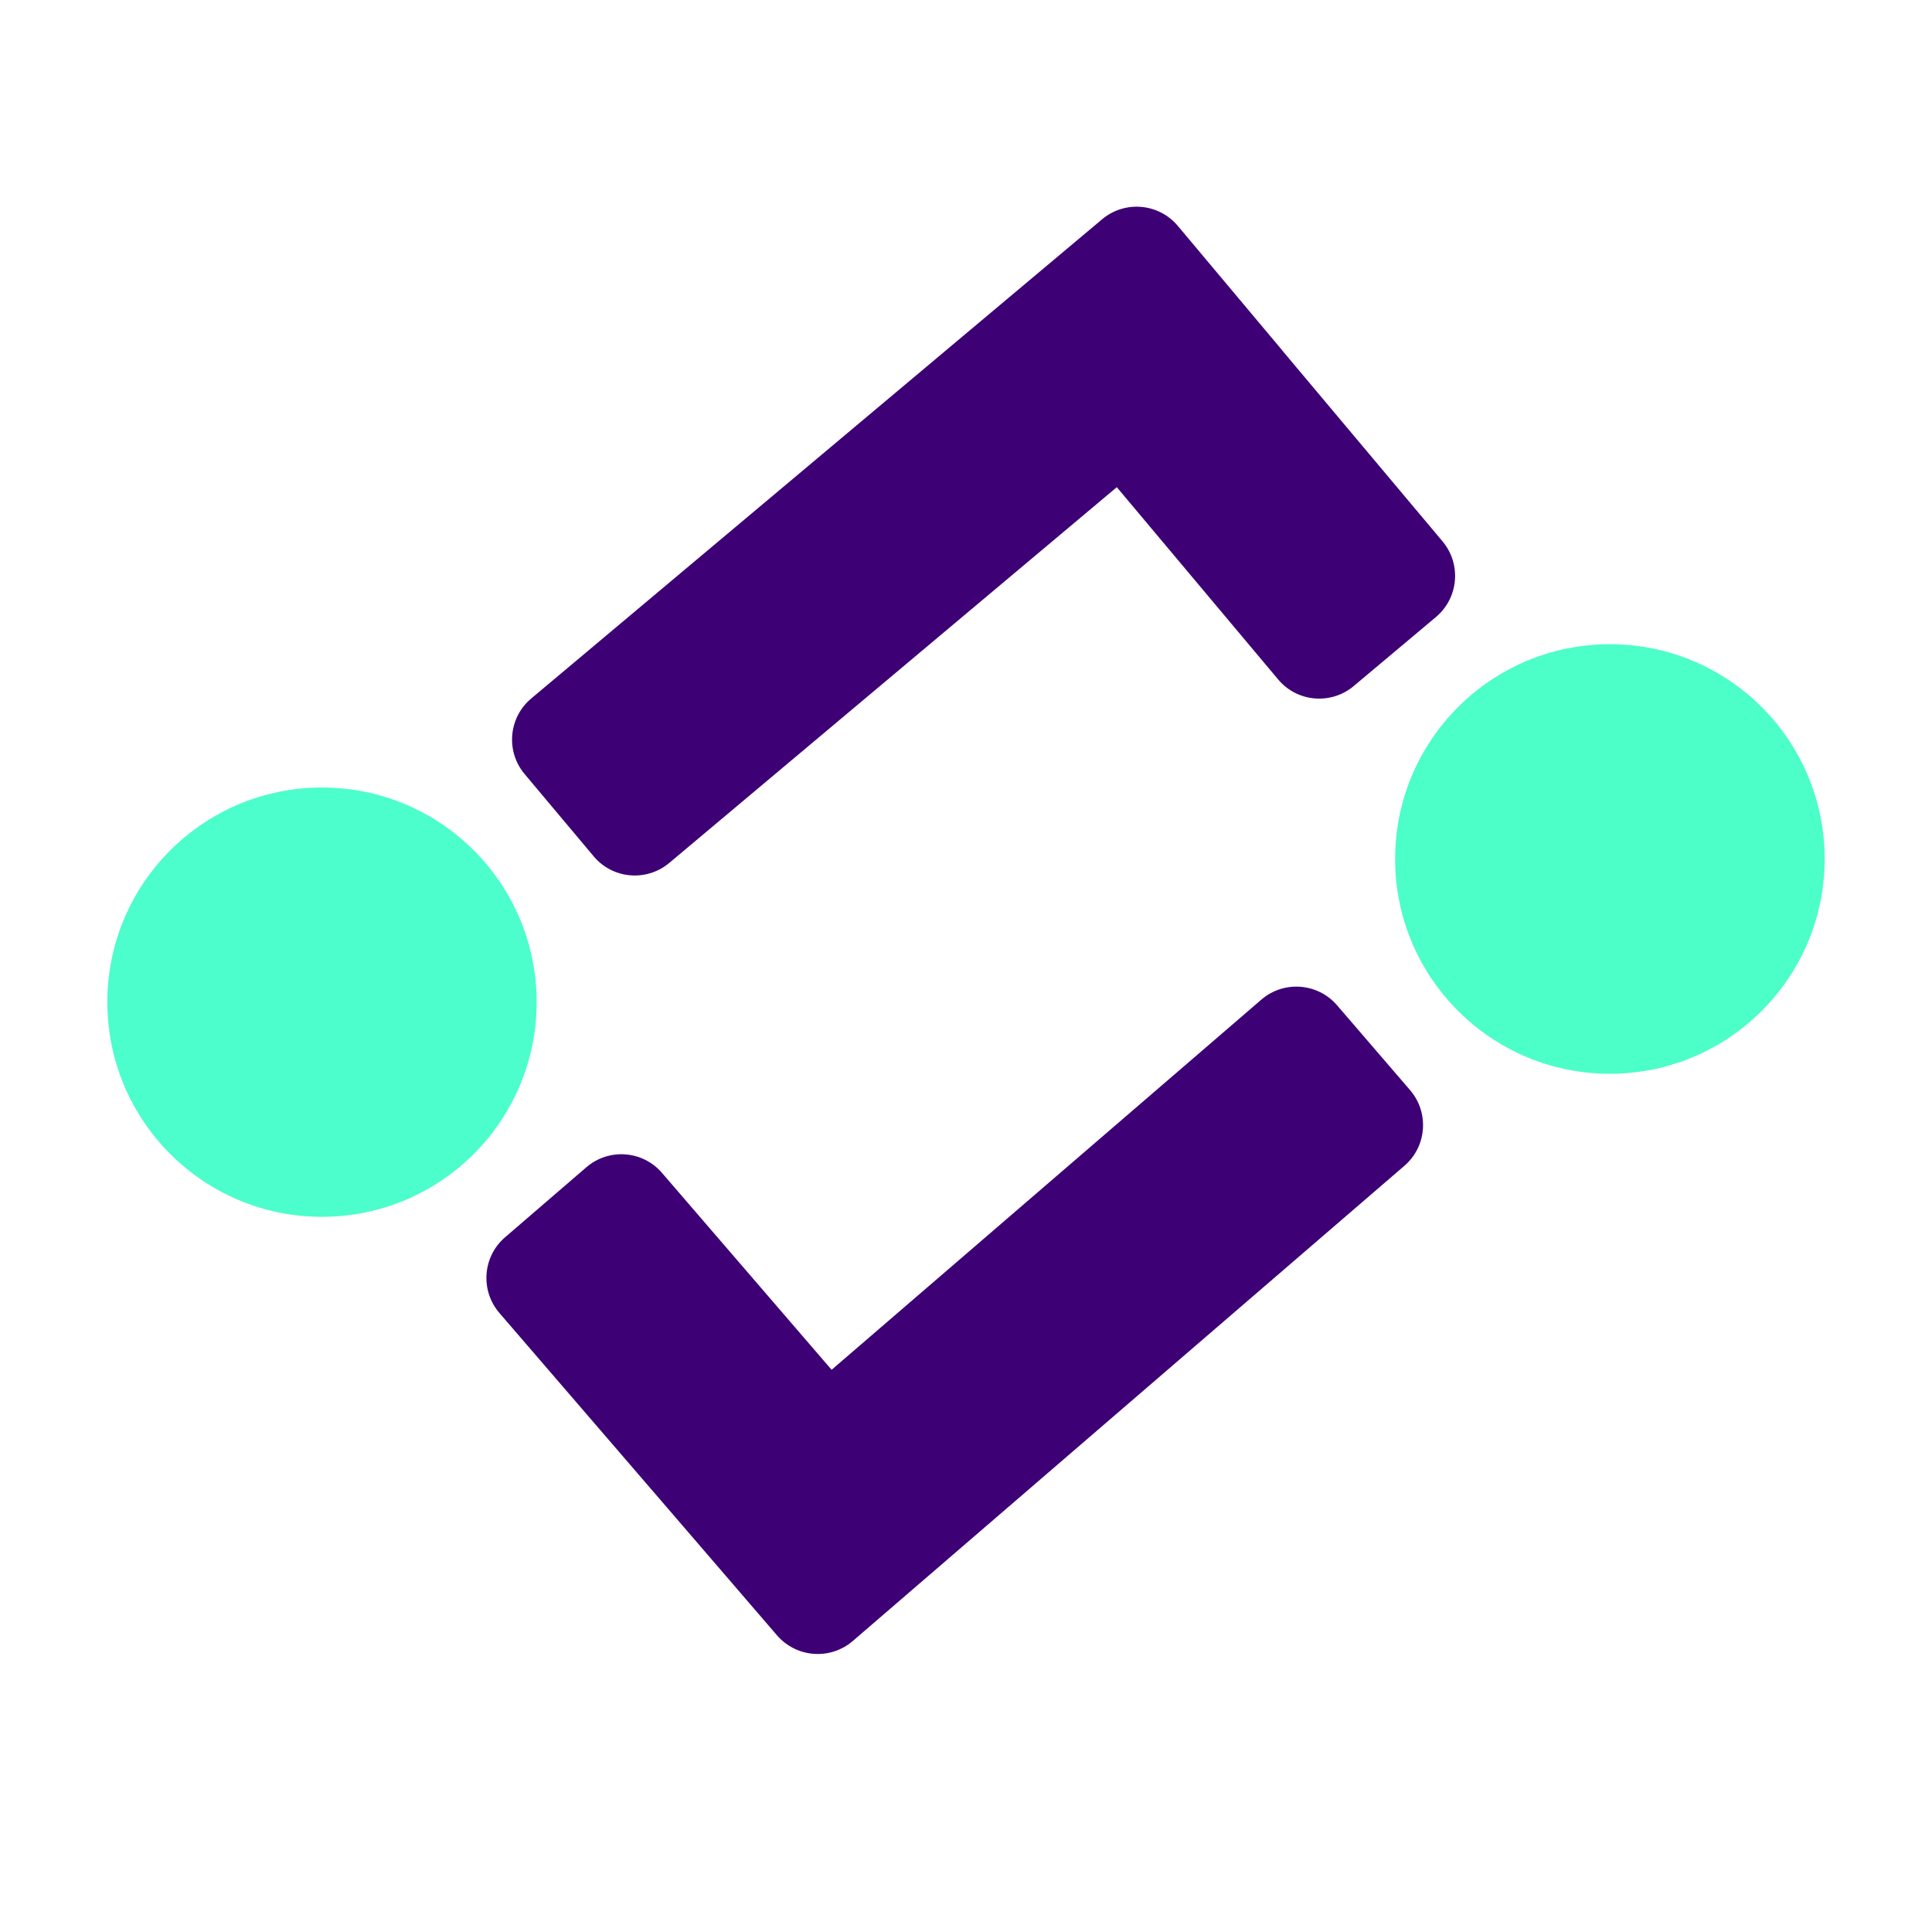
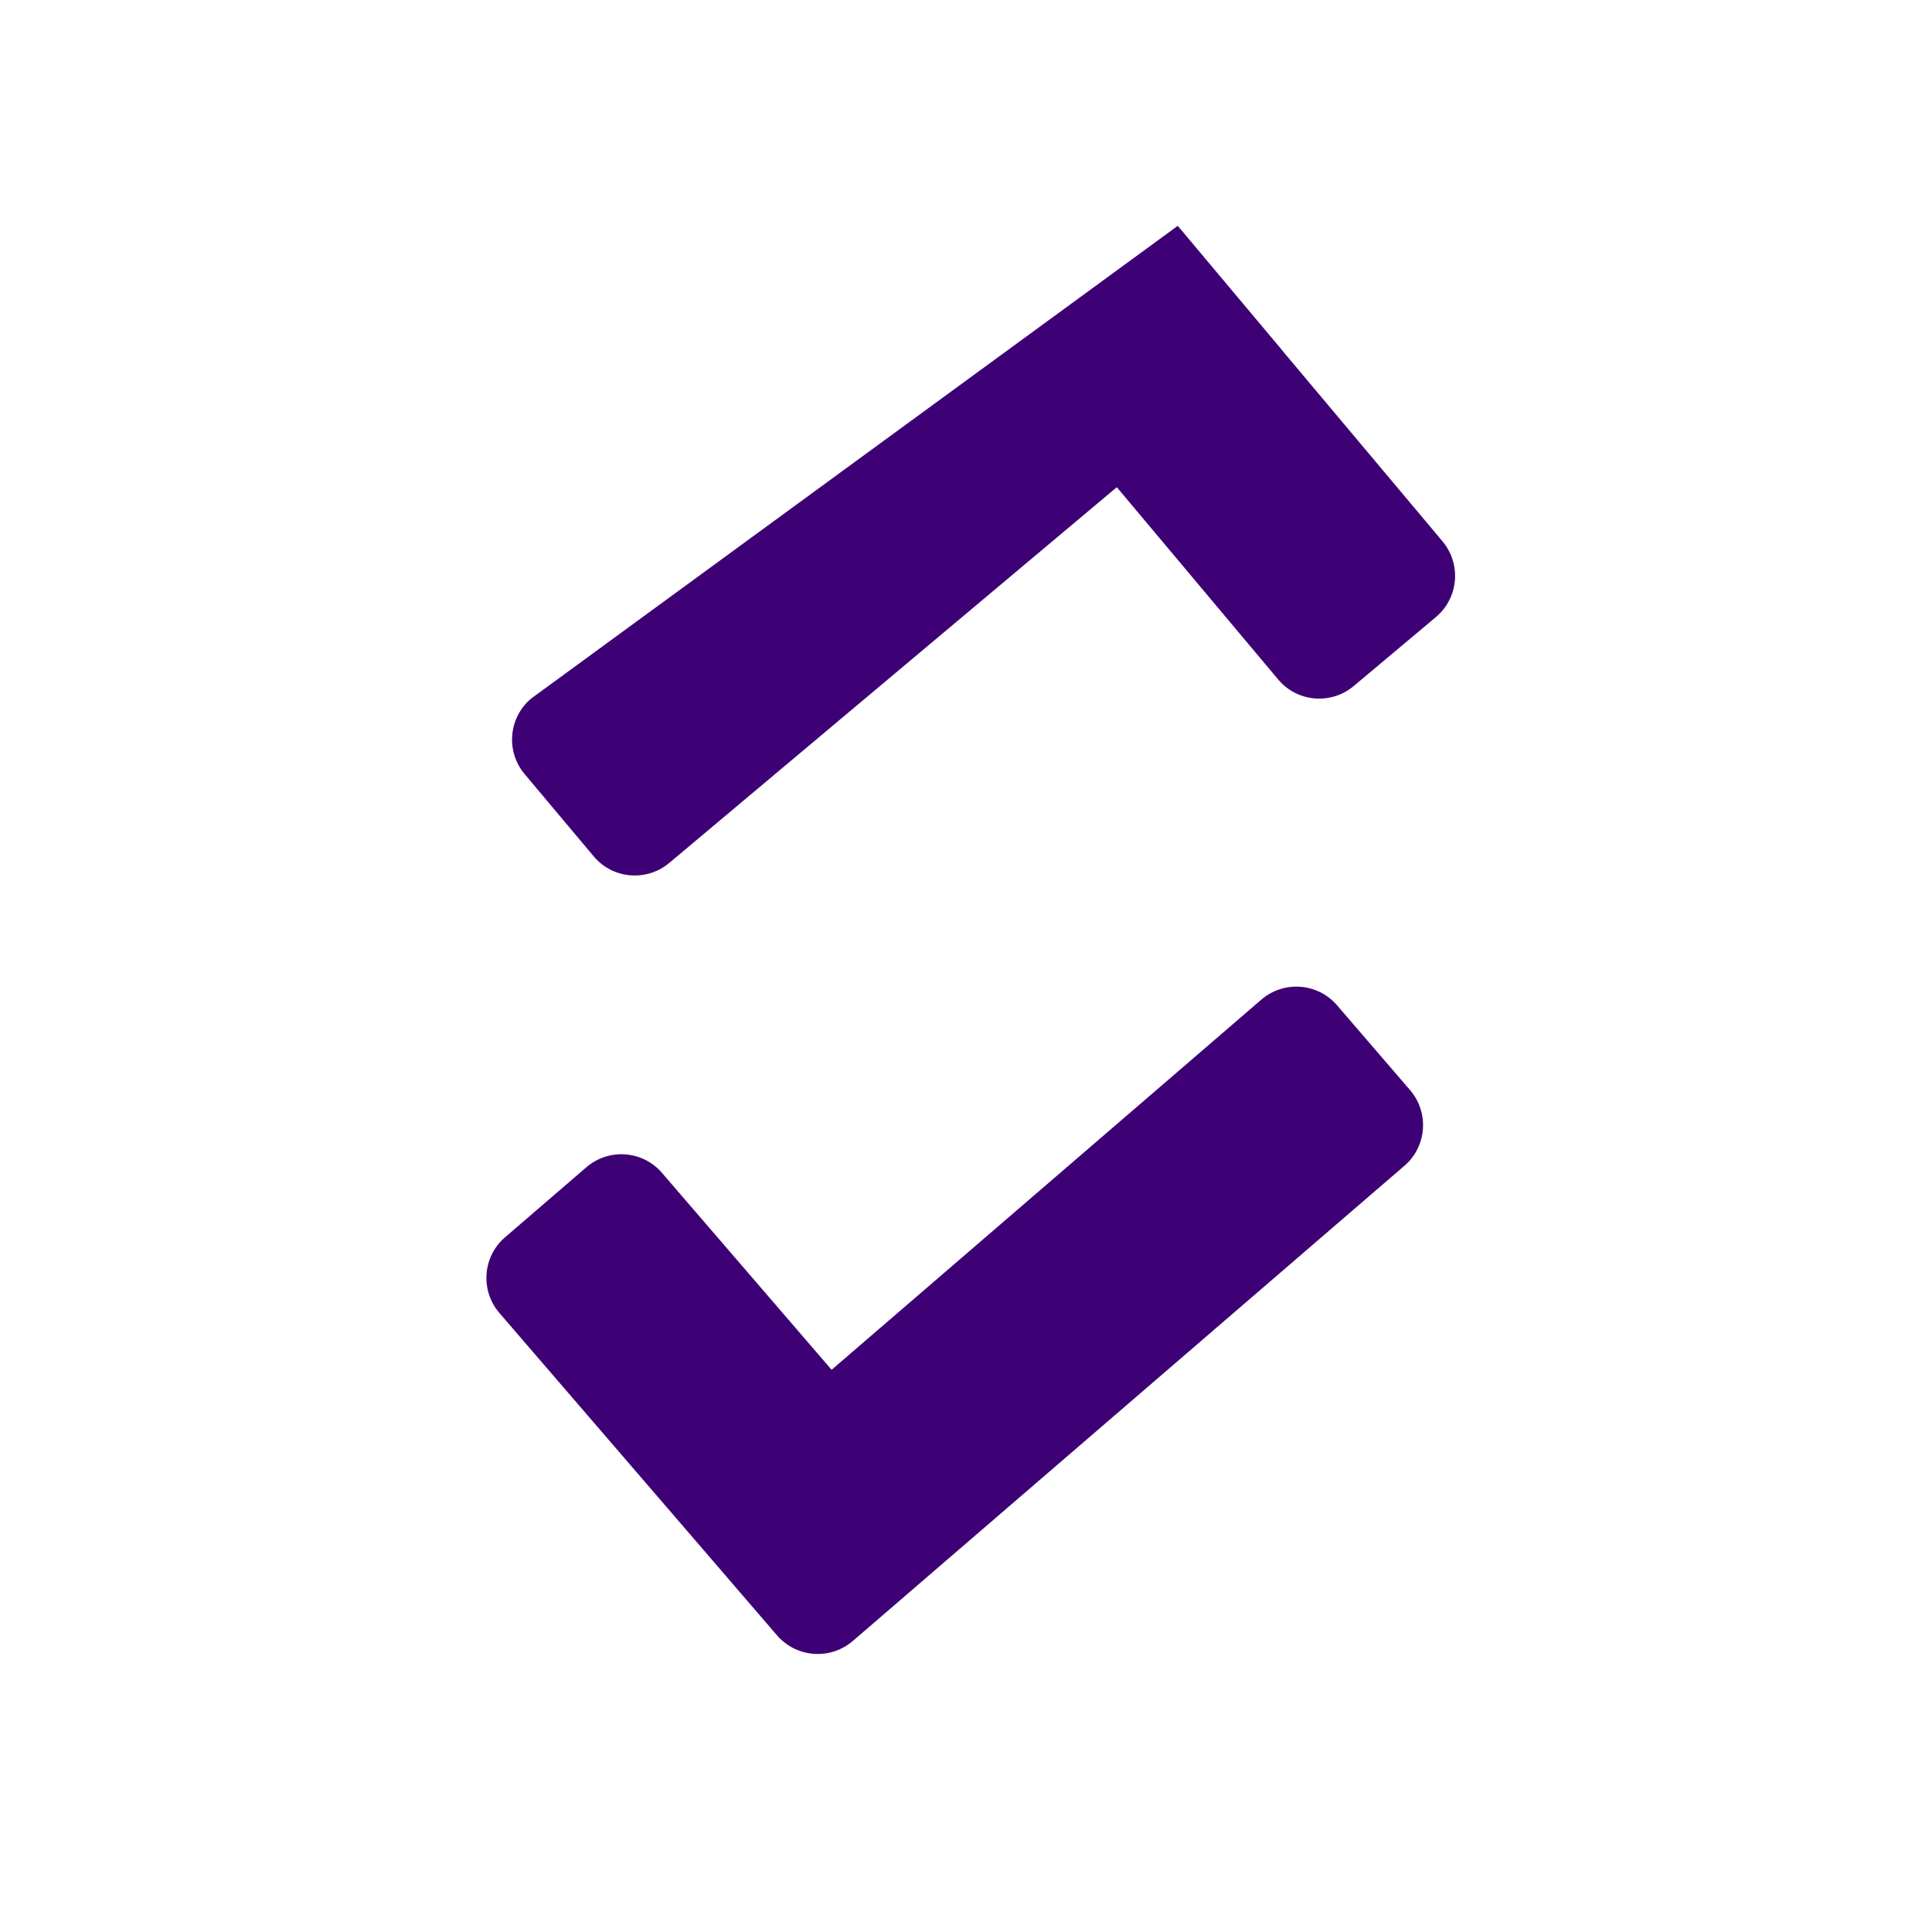
<svg xmlns="http://www.w3.org/2000/svg" width="18" height="18" viewBox="0 0 18 18" fill="none">
-   <path fill-rule="evenodd" clip-rule="evenodd" d="M4.949 6.508C4.738 6.685 4.71 7.001 4.888 7.212L5.531 7.978C5.708 8.19 6.024 8.217 6.235 8.04L10.405 4.539L11.908 6.33C12.085 6.542 12.401 6.569 12.612 6.392L13.378 5.749C13.59 5.571 13.617 5.256 13.44 5.044L11.937 3.254L11.937 3.253L10.973 2.104C10.795 1.893 10.48 1.865 10.268 2.043L4.949 6.508Z" fill="#3E0075" />
+   <path fill-rule="evenodd" clip-rule="evenodd" d="M4.949 6.508C4.738 6.685 4.71 7.001 4.888 7.212L5.531 7.978C5.708 8.19 6.024 8.217 6.235 8.04L10.405 4.539L11.908 6.33C12.085 6.542 12.401 6.569 12.612 6.392L13.378 5.749C13.59 5.571 13.617 5.256 13.44 5.044L11.937 3.254L11.937 3.253L10.973 2.104L4.949 6.508Z" fill="#3E0075" />
  <path fill-rule="evenodd" clip-rule="evenodd" d="M13.085 10.861C13.294 10.681 13.317 10.365 13.137 10.156L12.457 9.366C12.277 9.157 11.961 9.133 11.752 9.313L7.748 12.762L6.168 10.928C5.988 10.718 5.672 10.695 5.463 10.875L4.705 11.528C4.496 11.708 4.473 12.024 4.653 12.233L6.233 14.067L6.233 14.067L7.239 15.236C7.42 15.445 7.735 15.469 7.945 15.289L13.085 10.861Z" fill="#3E0075" />
-   <circle cx="3" cy="9.337" r="2" fill="#4CFECB" />
-   <circle cx="14.999" cy="8.003" r="2.001" fill="#4CFEC8" />
</svg>